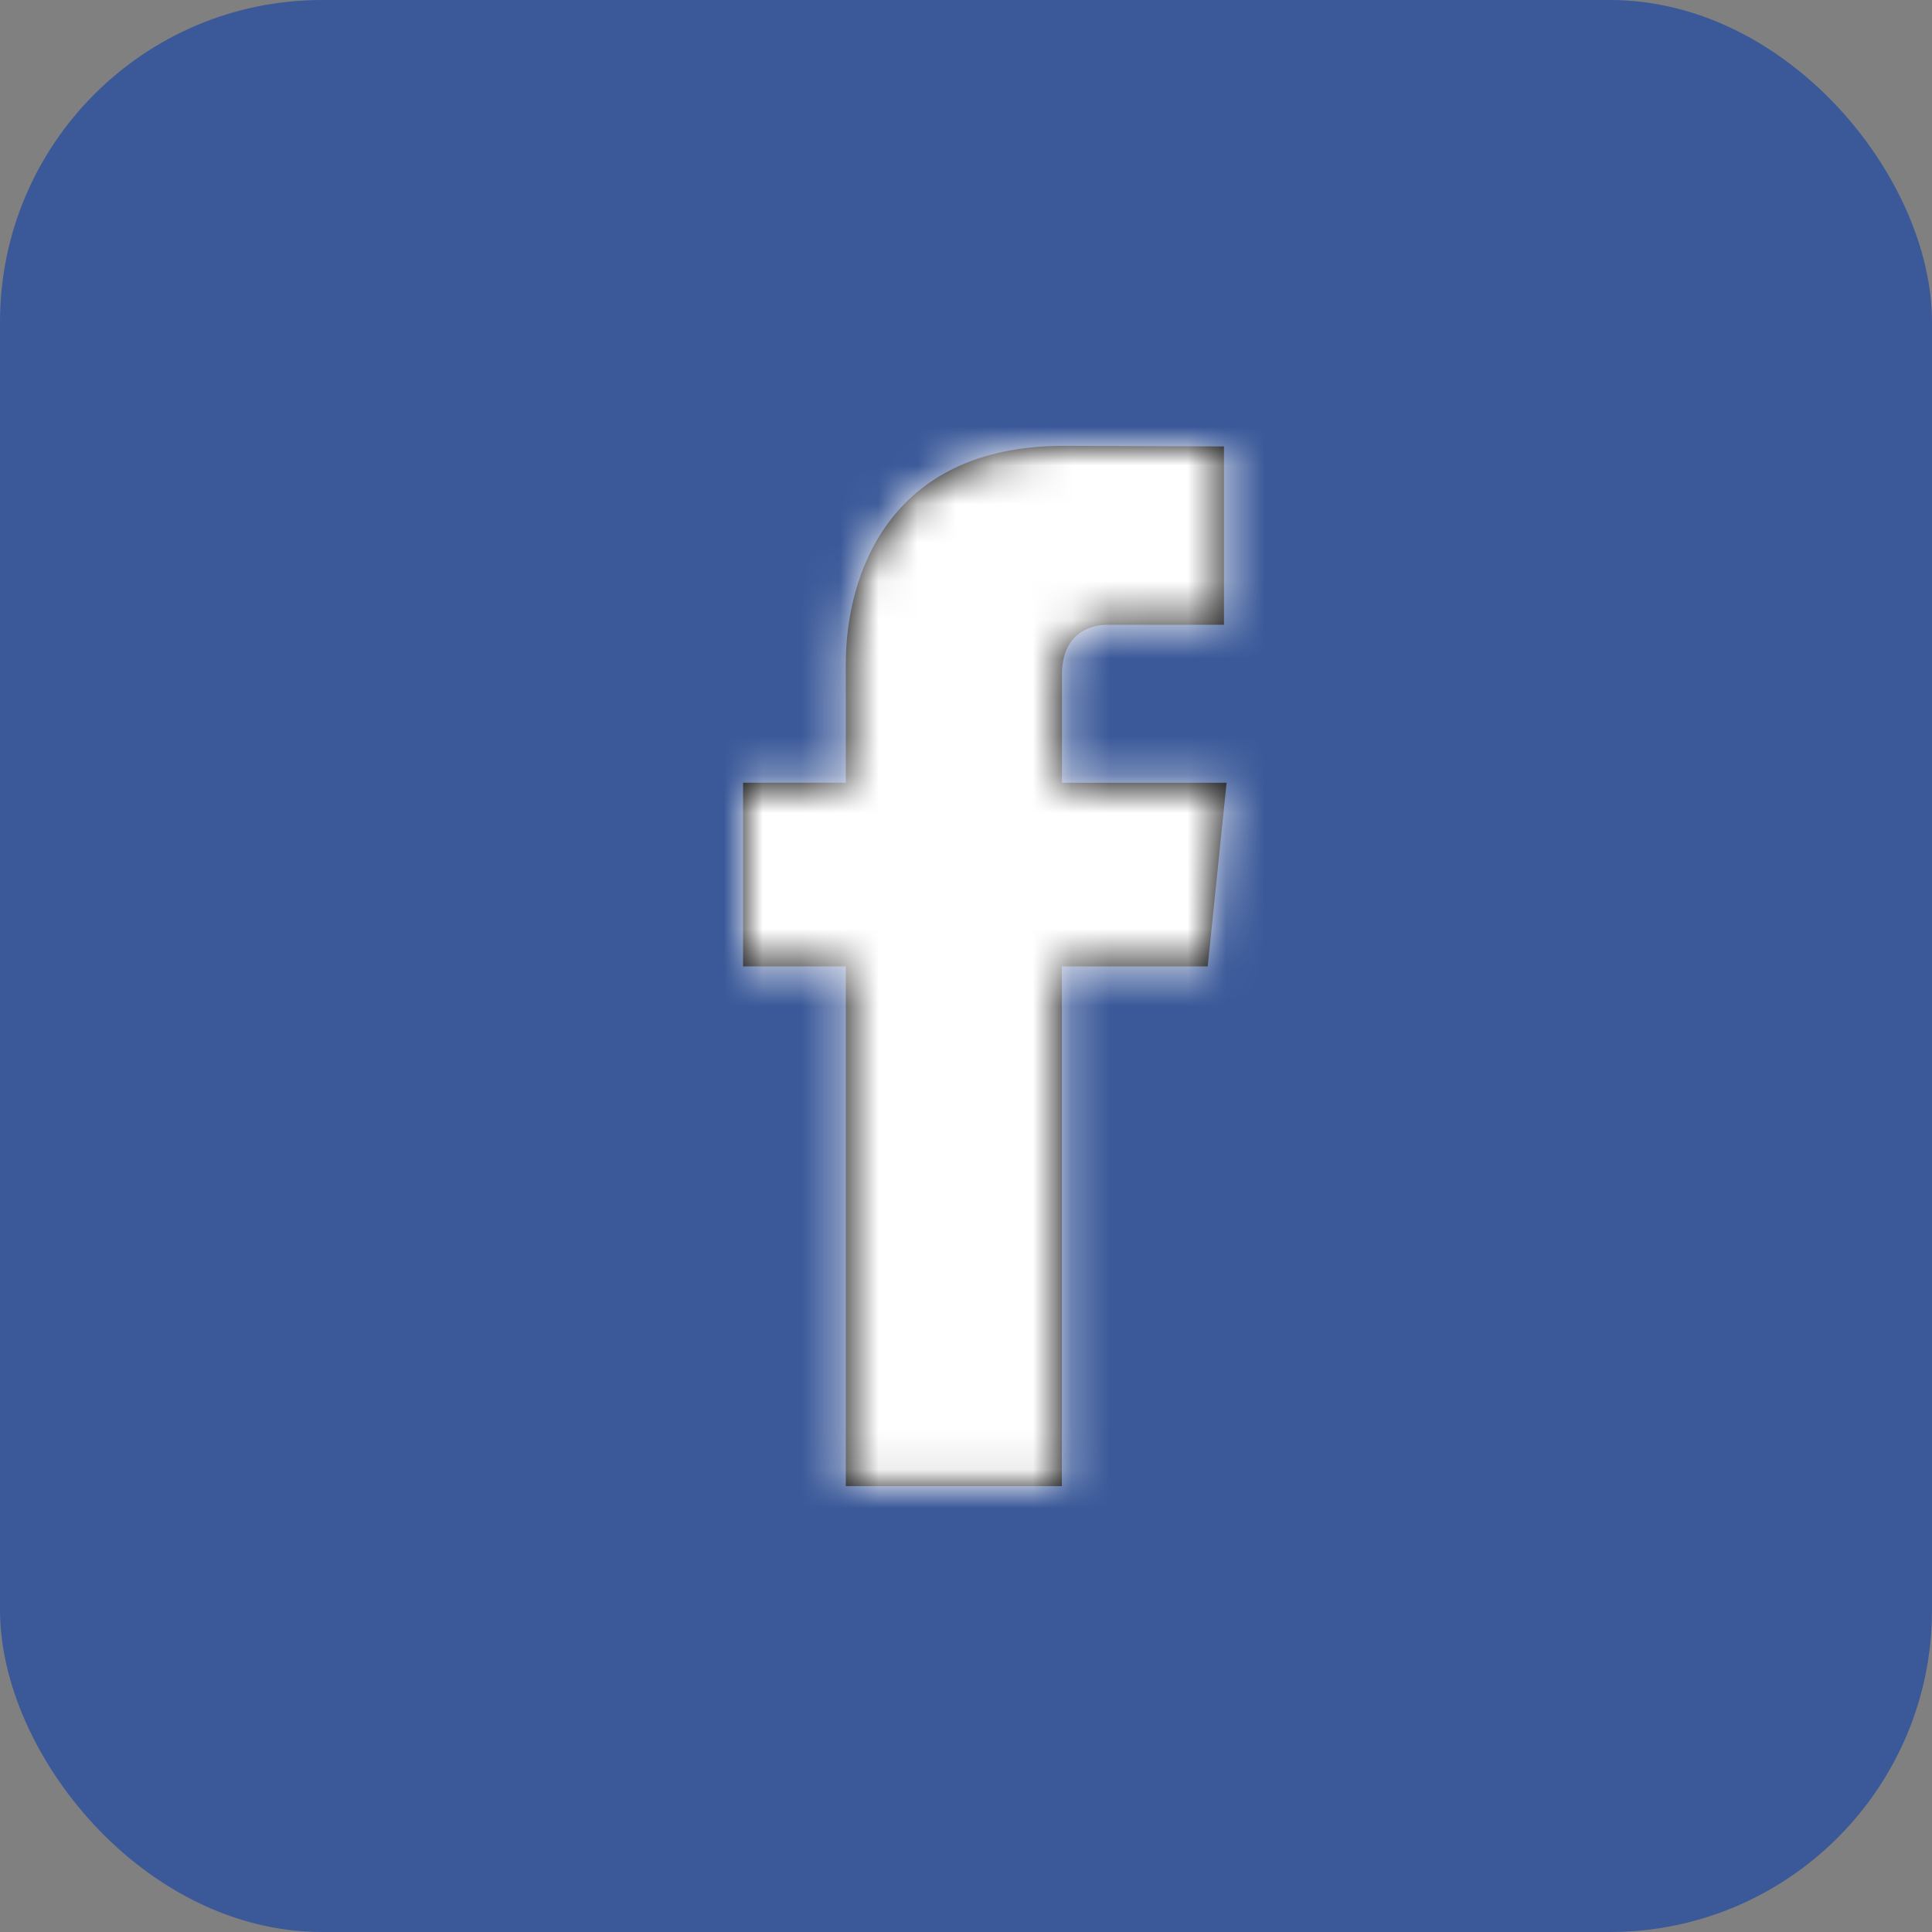
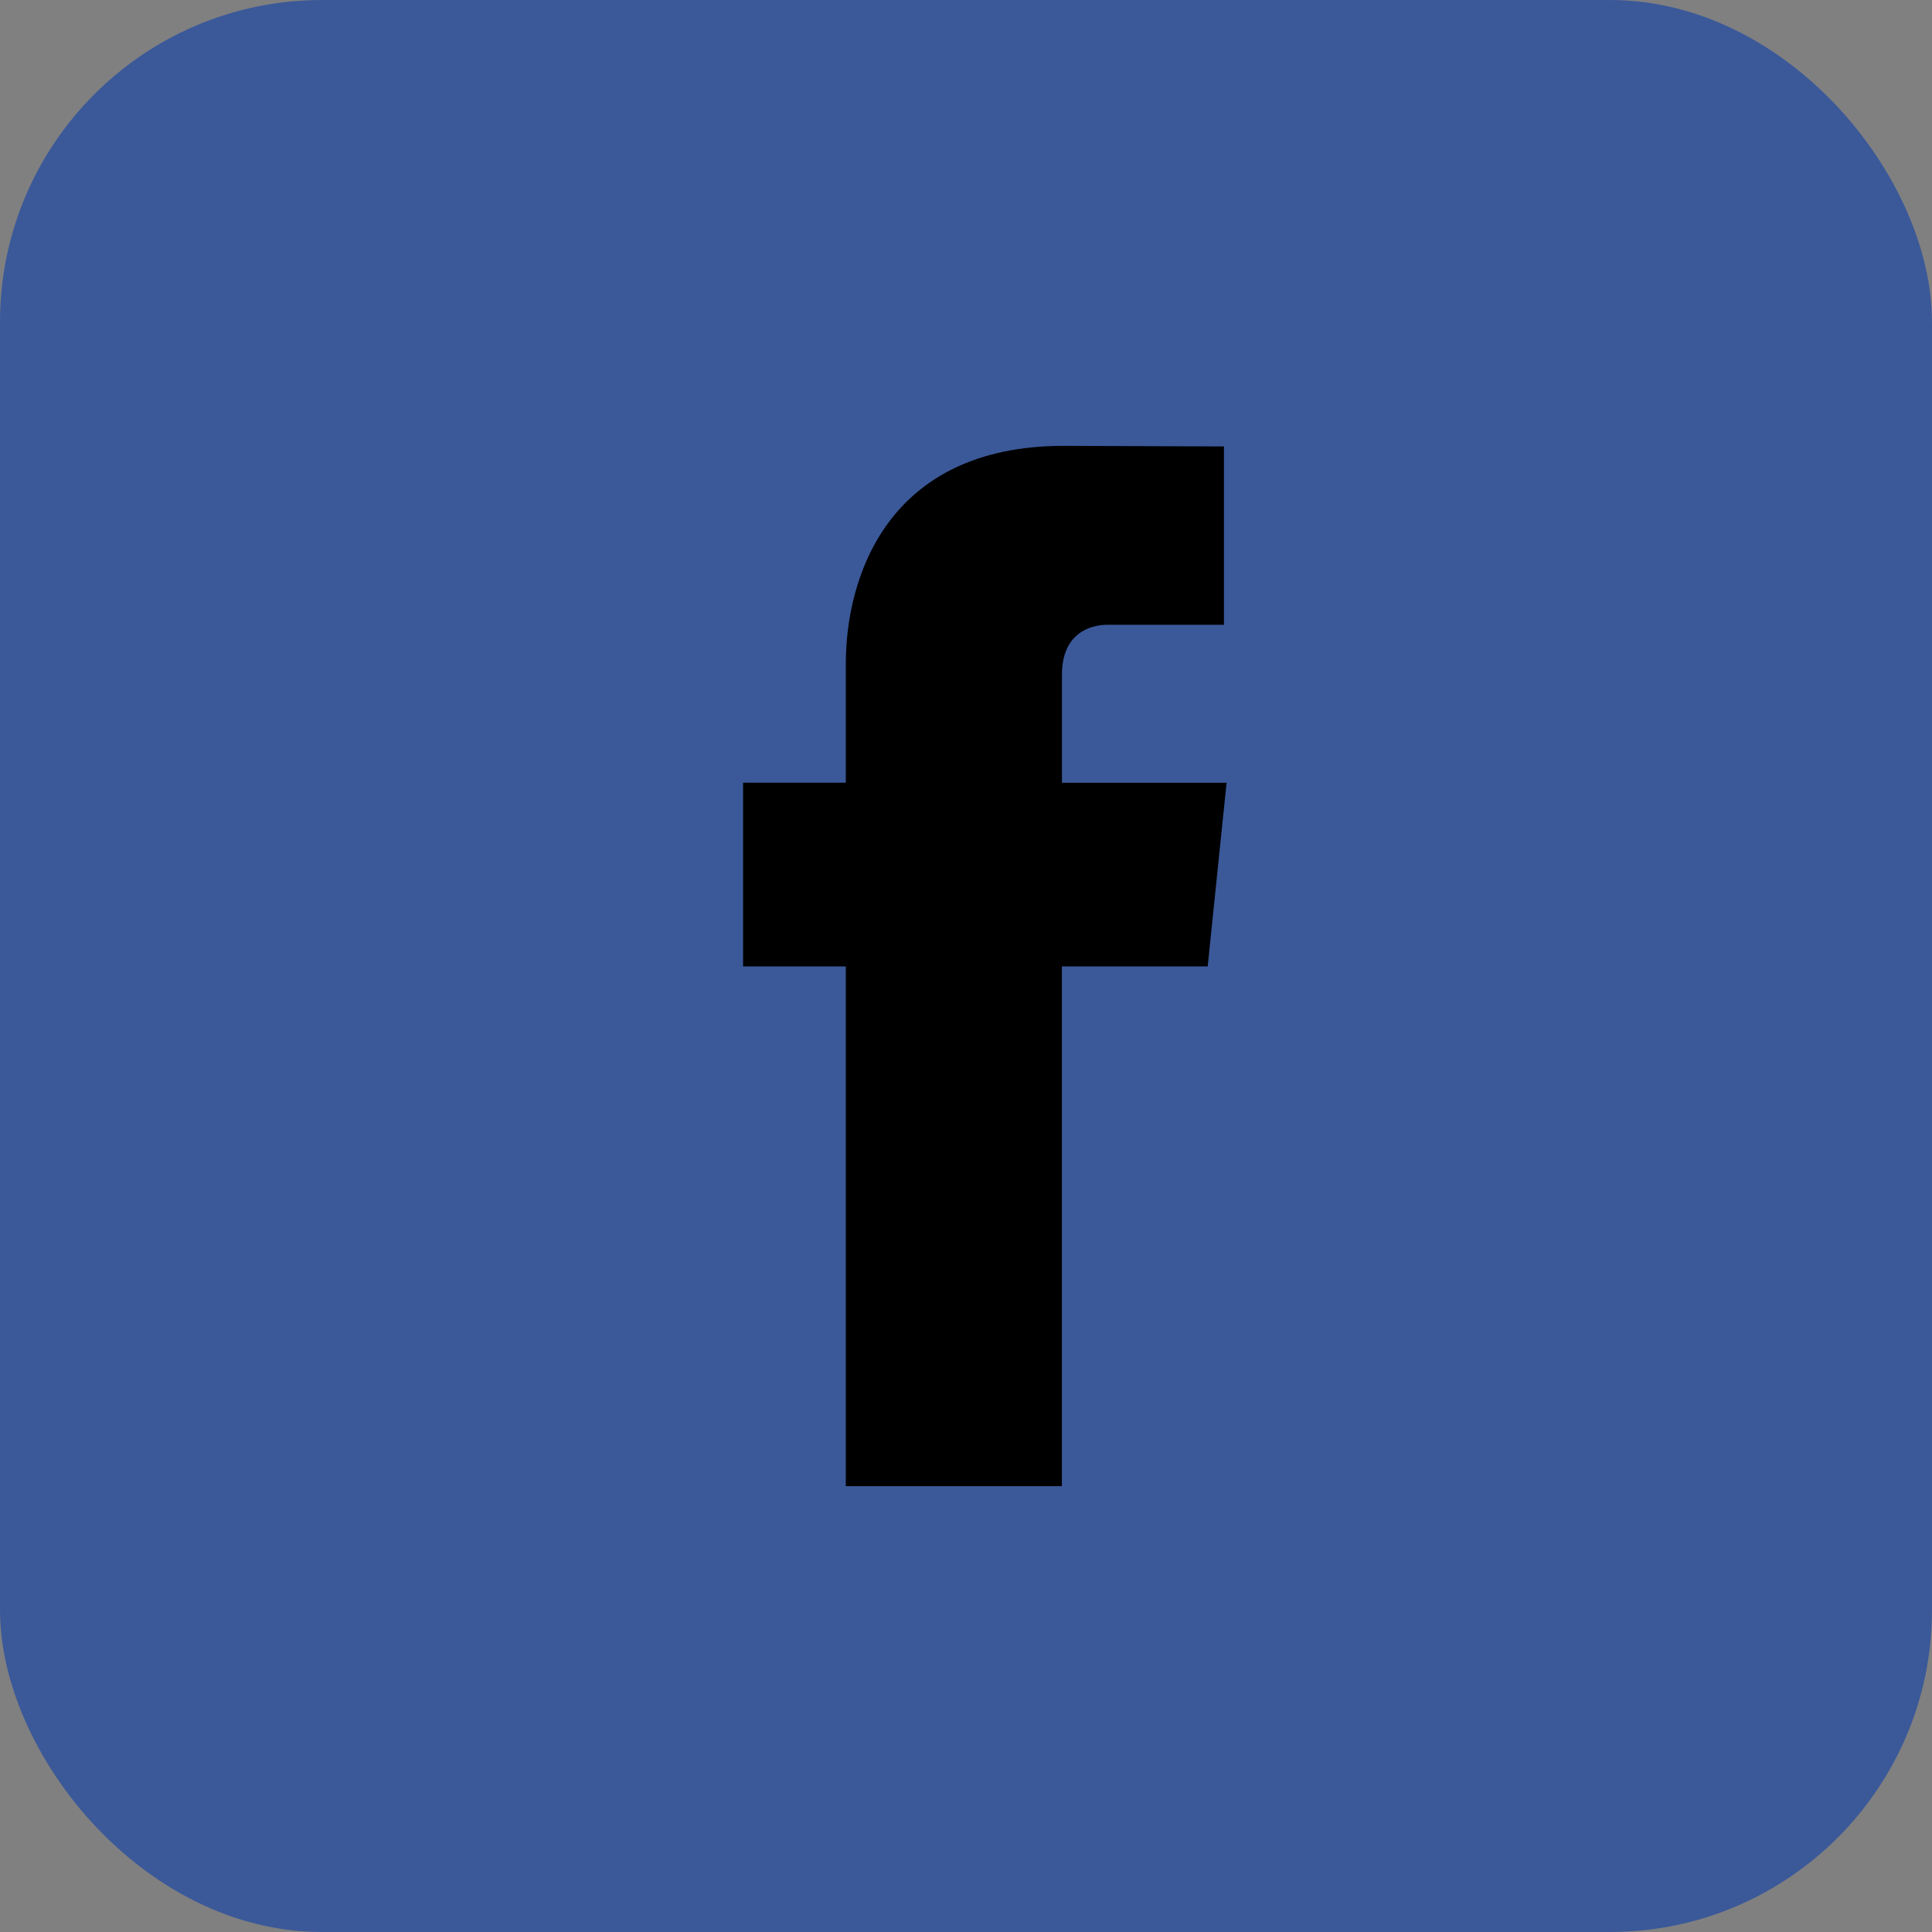
<svg xmlns="http://www.w3.org/2000/svg" xmlns:xlink="http://www.w3.org/1999/xlink" width="50px" height="50px" viewBox="0 0 50 50" version="1.1">
  <rect x="0" y="0" width="50" height="50" fill="#808080" stroke="none" />
  <title>Facebook</title>
  <desc>Created with Sketch.</desc>
  <defs>
    <path d="M12.024,13.472 L8.25,13.472 L8.25,26.923 L2.658,26.923 L2.658,13.472 L-6.14892752e-14,13.472 L-6.14892752e-14,8.718 L2.658,8.718 L2.658,5.643 C2.658,3.441 3.705,1.34934798e-13 8.302,1.34934798e-13 L12.445,0.016 L12.445,4.631 L9.438,4.631 C8.948,4.631 8.252,4.875 8.252,5.926 L8.252,8.719 L12.513,8.719 L12.024,13.472 Z" id="path-1" />
  </defs>
  <g id="Symbols" stroke="none" stroke-width="1" fill="none" fill-rule="evenodd">
    <g id="Components/Mobile/Footer" transform="translate(-200, -345)">
      <g id="Facebook" transform="translate(200, 345)">
        <rect id="Rectangle-13" fill="#3B5999" x="0" y="0" width="50" height="50" rx="8.333" />
        <g transform="translate(19.231, 11.538)">
          <mask id="mask-2" fill="white">
            <use xlink:href="#path-1" />
          </mask>
          <use id="Shape" fill="#000000" fill-rule="nonzero" xlink:href="#path-1" />
          <g id="Atoms-/-Colors-/-Primary-2" mask="url(#mask-2)" fill="#FFFFFF">
            <g transform="translate(-17.308, -9.615)" id="Base">
-               <rect x="0" y="0" width="46.154" height="46.154" />
-             </g>
+               </g>
          </g>
        </g>
      </g>
    </g>
  </g>
</svg>